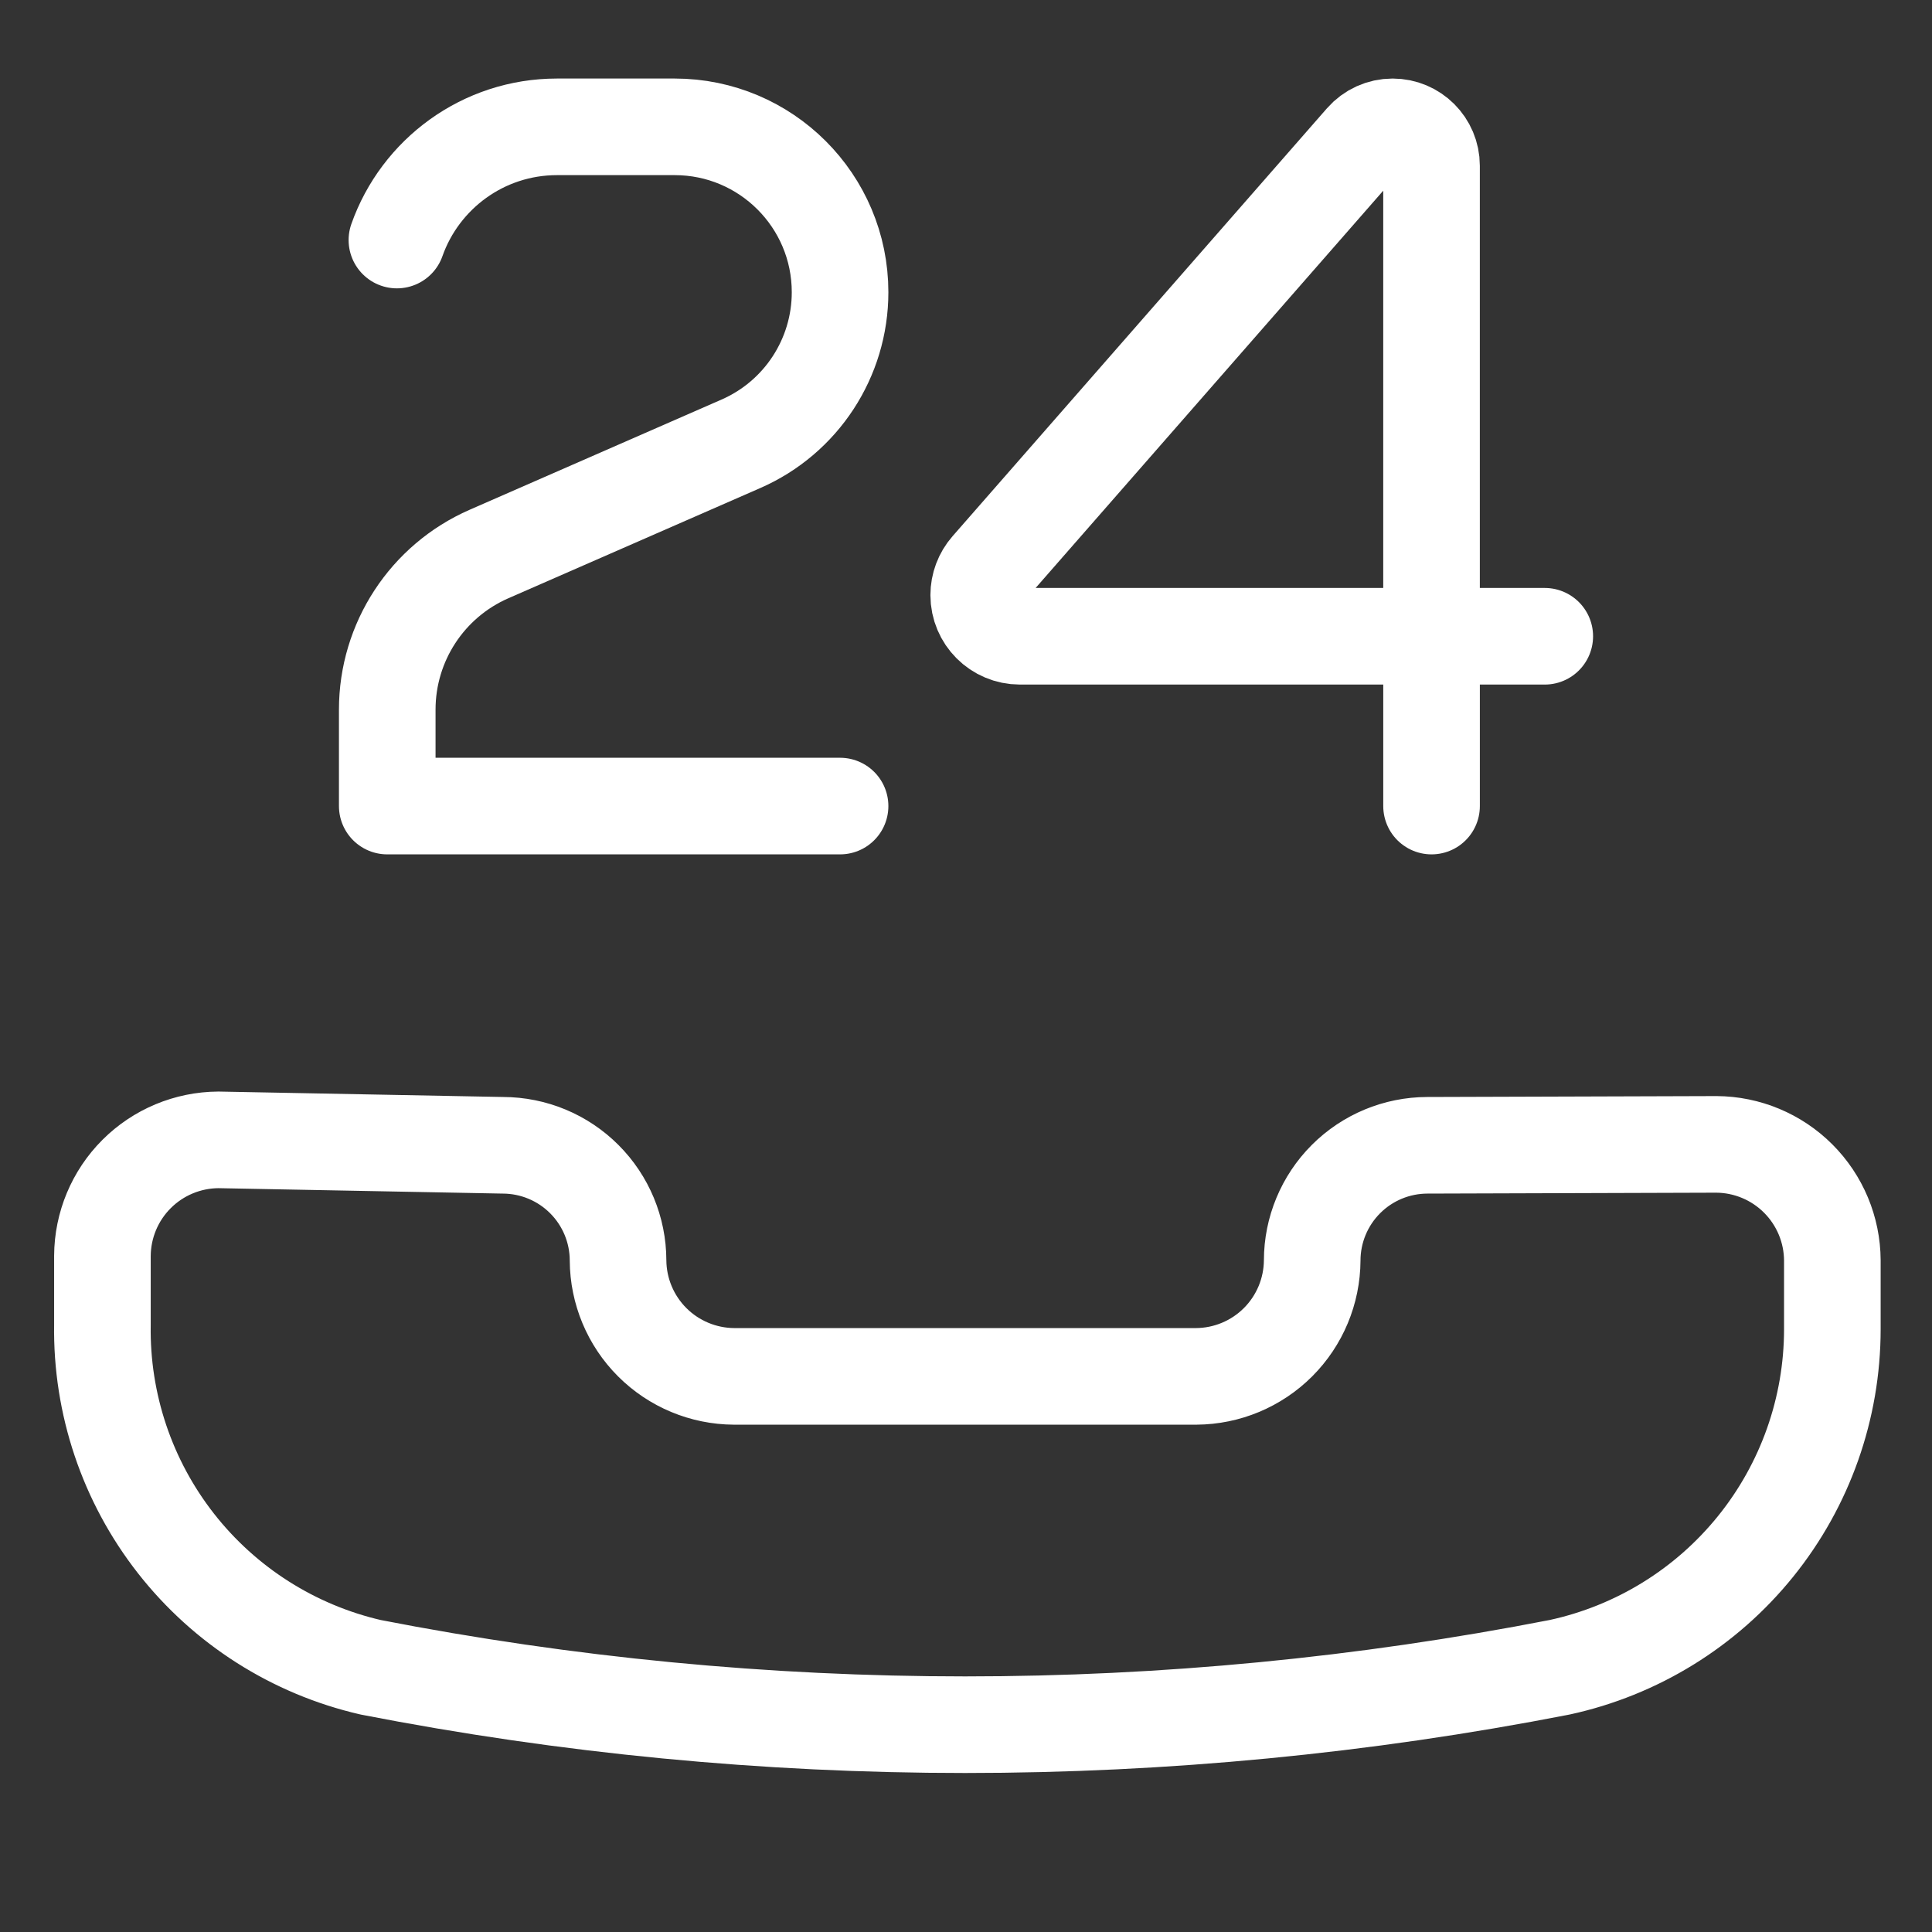
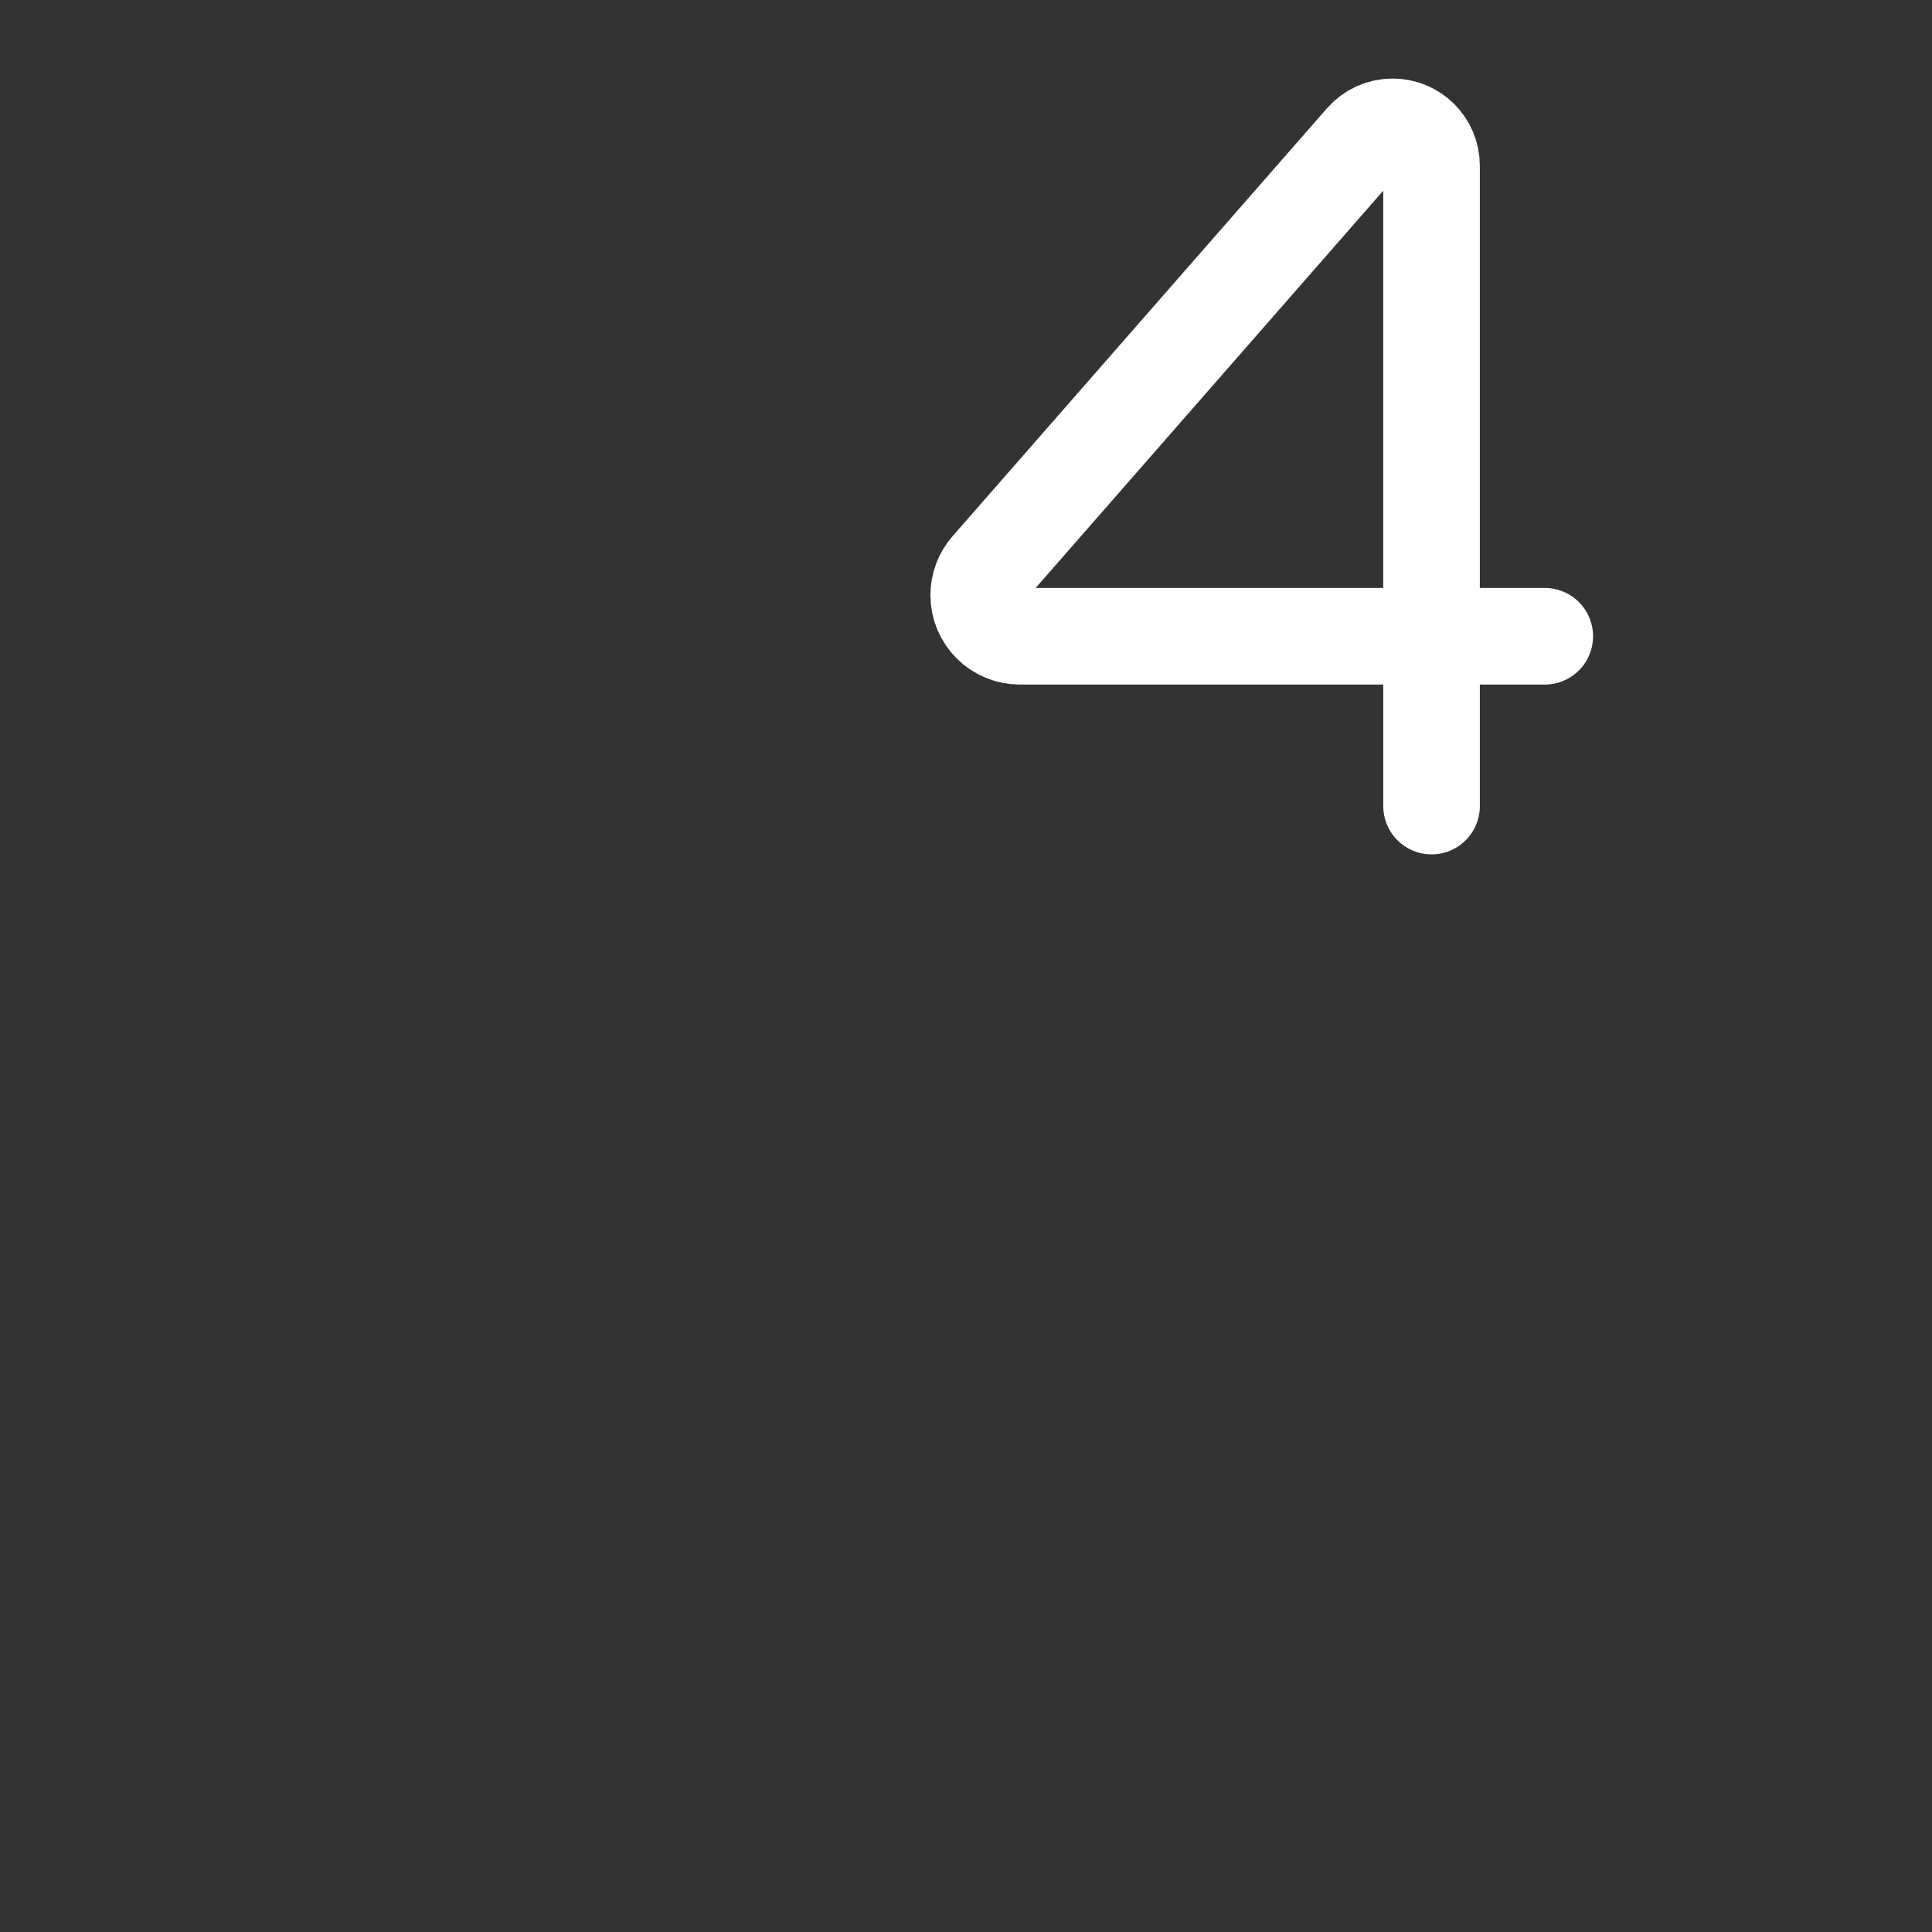
<svg xmlns="http://www.w3.org/2000/svg" fill="none" viewBox="-2.5 -2.5 100 100" id="Hot-Line-24--Streamline-Ultimate" height="100" width="100">
  <rect x="-2.5" y="-2.5" width="100" height="100" fill="#333333" stroke="none" />
  <desc>Hot Line 24 Streamline Icon: https://streamlinehq.com</desc>
  <path stroke="#ffffff" stroke-linecap="round" stroke-linejoin="round" d="M71.597 30.433h-21.309c-1.176 0 -2.13 -0.953 -2.13 -2.13 0 -0.516 0.187 -1.014 0.527 -1.402l19.379 -22.148c0.383 -0.437 0.936 -0.688 1.517 -0.688 1.113 0 2.015 0.902 2.015 2.015v24.353Zm0 0h5.86m-5.86 0v8.789" stroke-width="5" />
-   <path stroke="#ffffff" stroke-linecap="round" stroke-linejoin="round" d="M40.982 39.222H17.544V34.228c0 -3.492 2.067 -6.653 5.266 -8.052l13.042 -5.706c3.116 -1.363 5.13 -4.442 5.13 -7.844 0 -4.728 -3.833 -8.561 -8.561 -8.561H26.333c-3.827 0 -7.083 2.446 -8.289 5.86" stroke-width="5" />
-   <path stroke="#ffffff" stroke-linecap="round" stroke-linejoin="round" d="M78.224 83.798c3.997 -0.866 7.578 -3.074 10.146 -6.257 2.569 -3.183 3.97 -7.149 3.972 -11.239v-3.565c-0.008 -1.59 -0.644 -3.112 -1.768 -4.236 -1.124 -1.124 -2.646 -1.759 -4.236 -1.768l-14.963 0.047c-1.579 0.004 -3.092 0.632 -4.208 1.749 -1.116 1.116 -1.745 2.63 -1.748 4.208v0c-0.009 1.59 -0.644 3.112 -1.768 4.236 -1.124 1.124 -2.647 1.759 -4.236 1.768H35.494c-1.59 -0.009 -3.112 -0.644 -4.236 -1.768 -1.124 -1.124 -1.759 -2.646 -1.768 -4.236v0c-0.003 -1.579 -0.632 -3.092 -1.749 -4.208 -1.116 -1.117 -2.63 -1.745 -4.208 -1.749l-14.728 -0.281c-1.59 0.009 -3.112 0.644 -4.236 1.768 -1.124 1.124 -1.759 2.646 -1.768 4.236l0 3.565c-0.064 4.098 1.28 8.093 3.807 11.32 2.527 3.227 6.084 5.489 10.077 6.41 20.321 3.963 41.217 3.963 61.539 0v0Z" stroke-width="5" />
</svg>